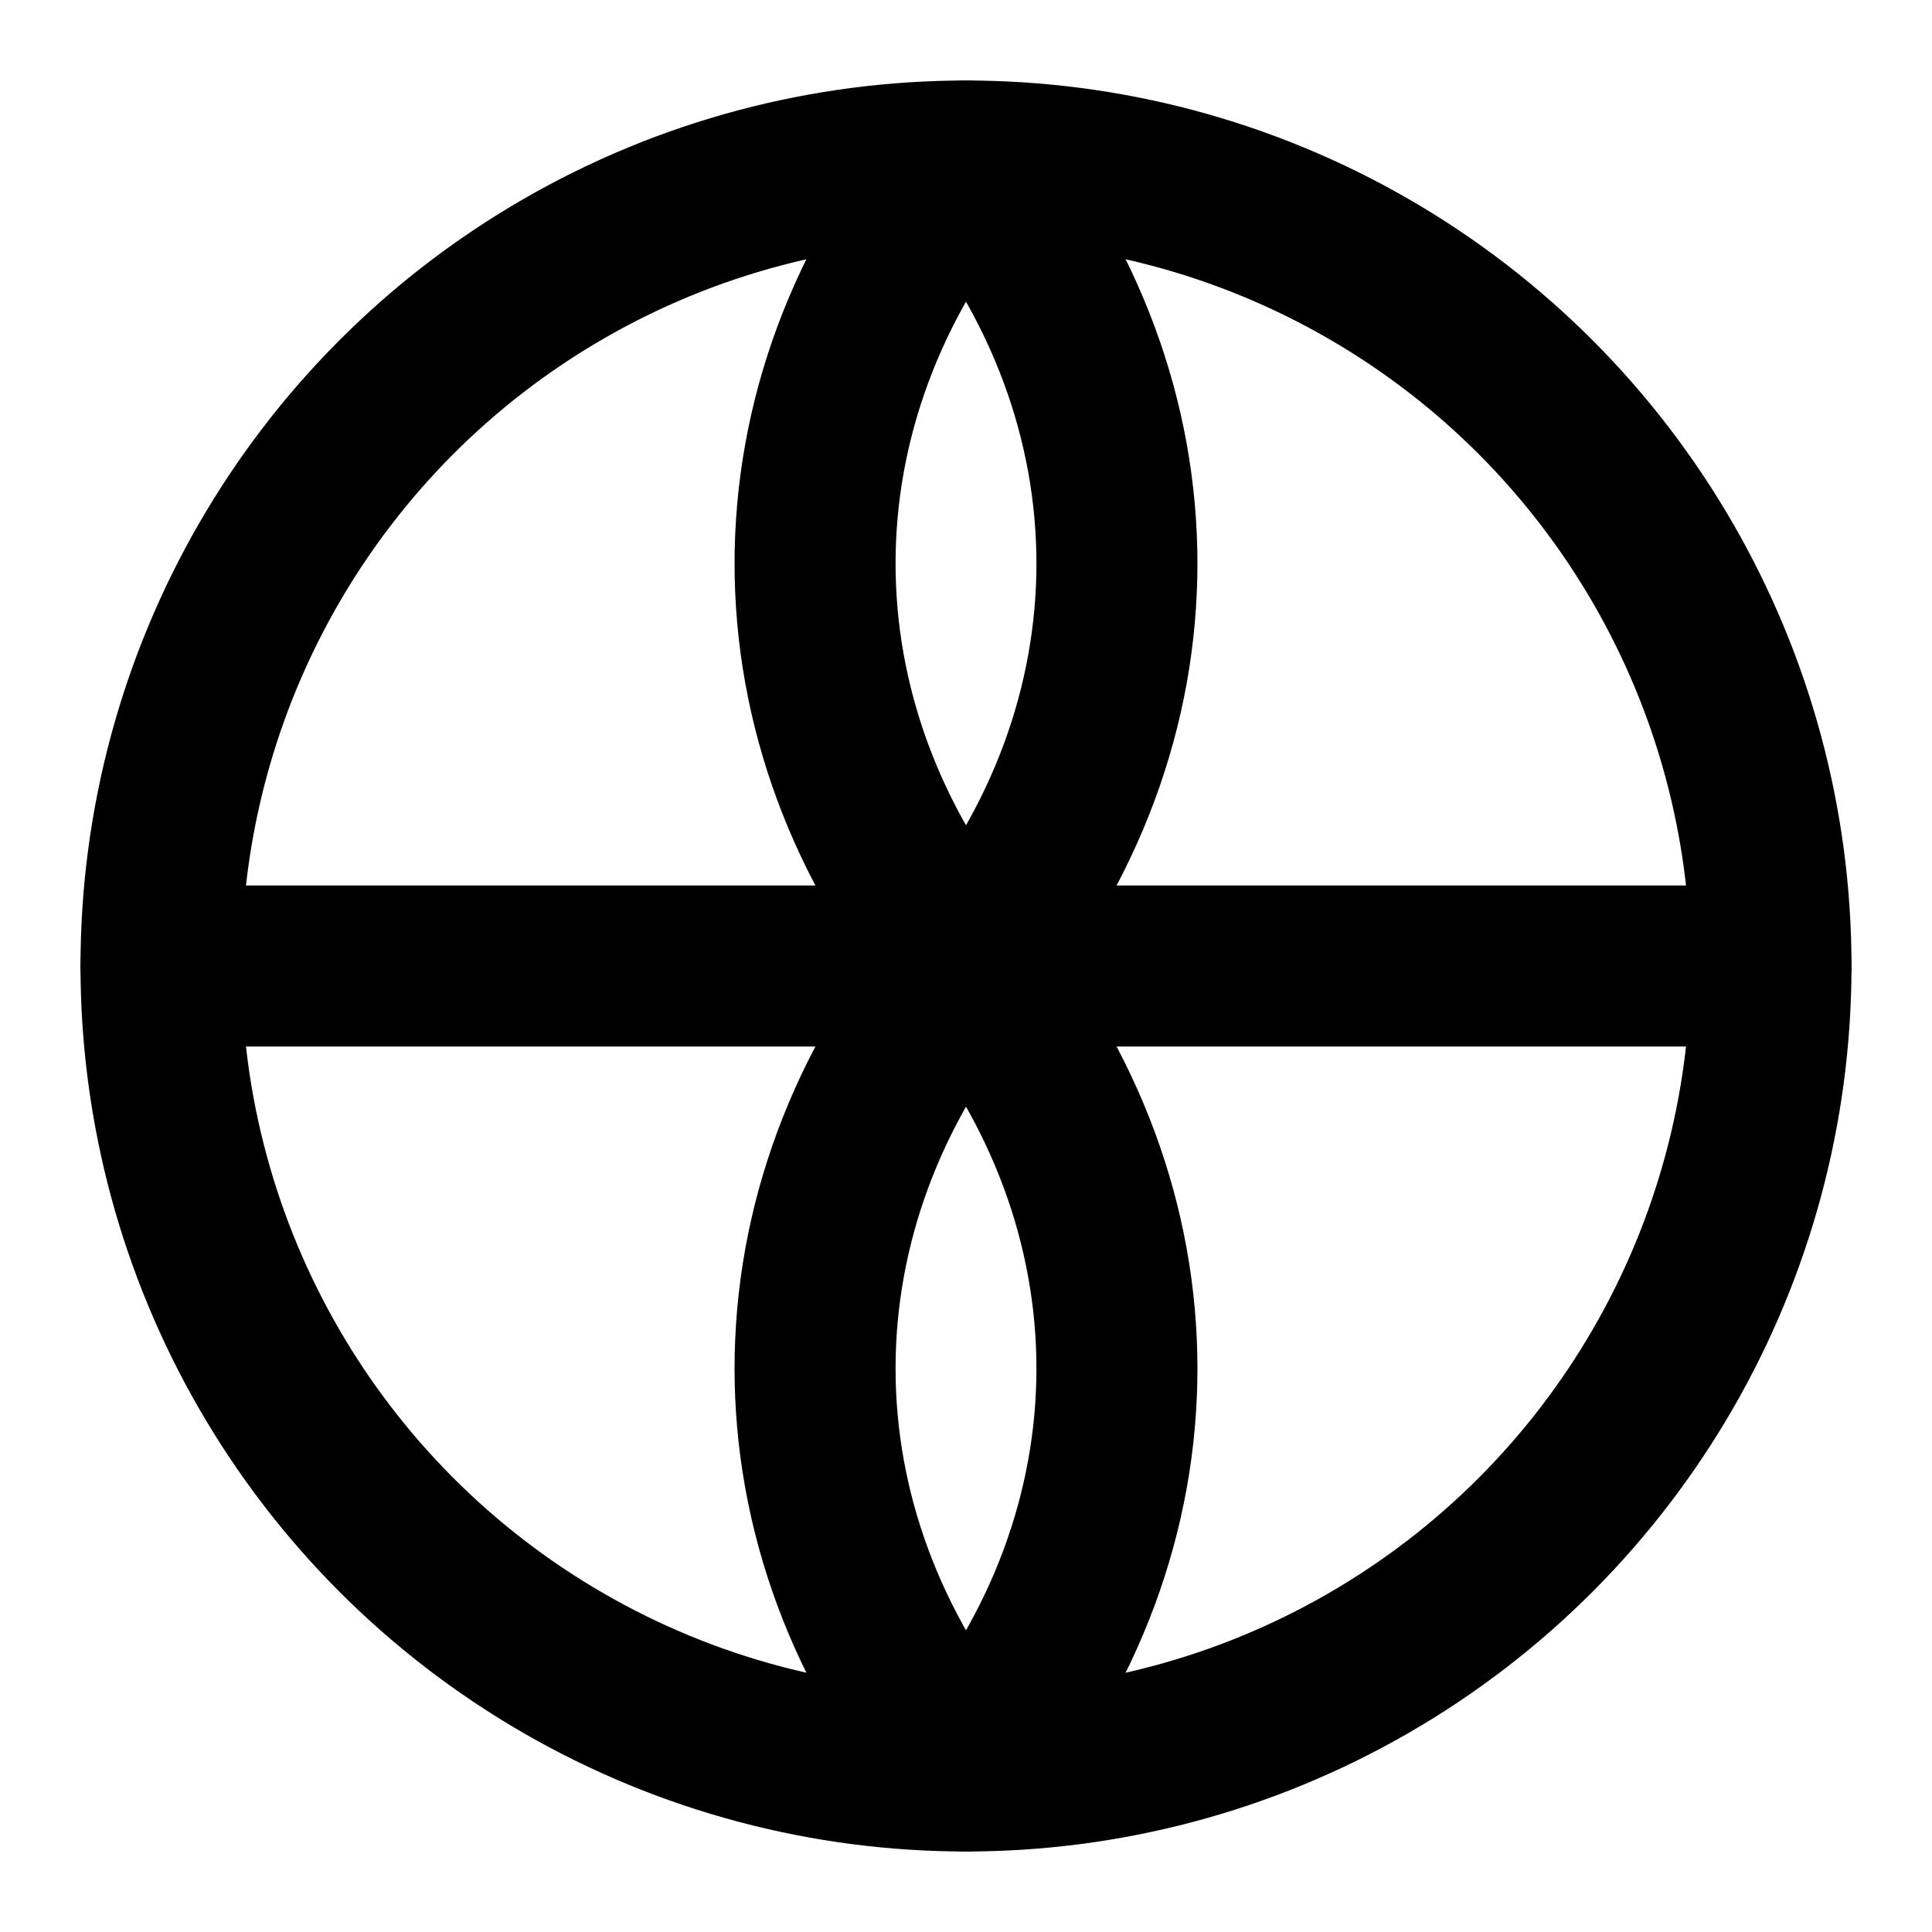
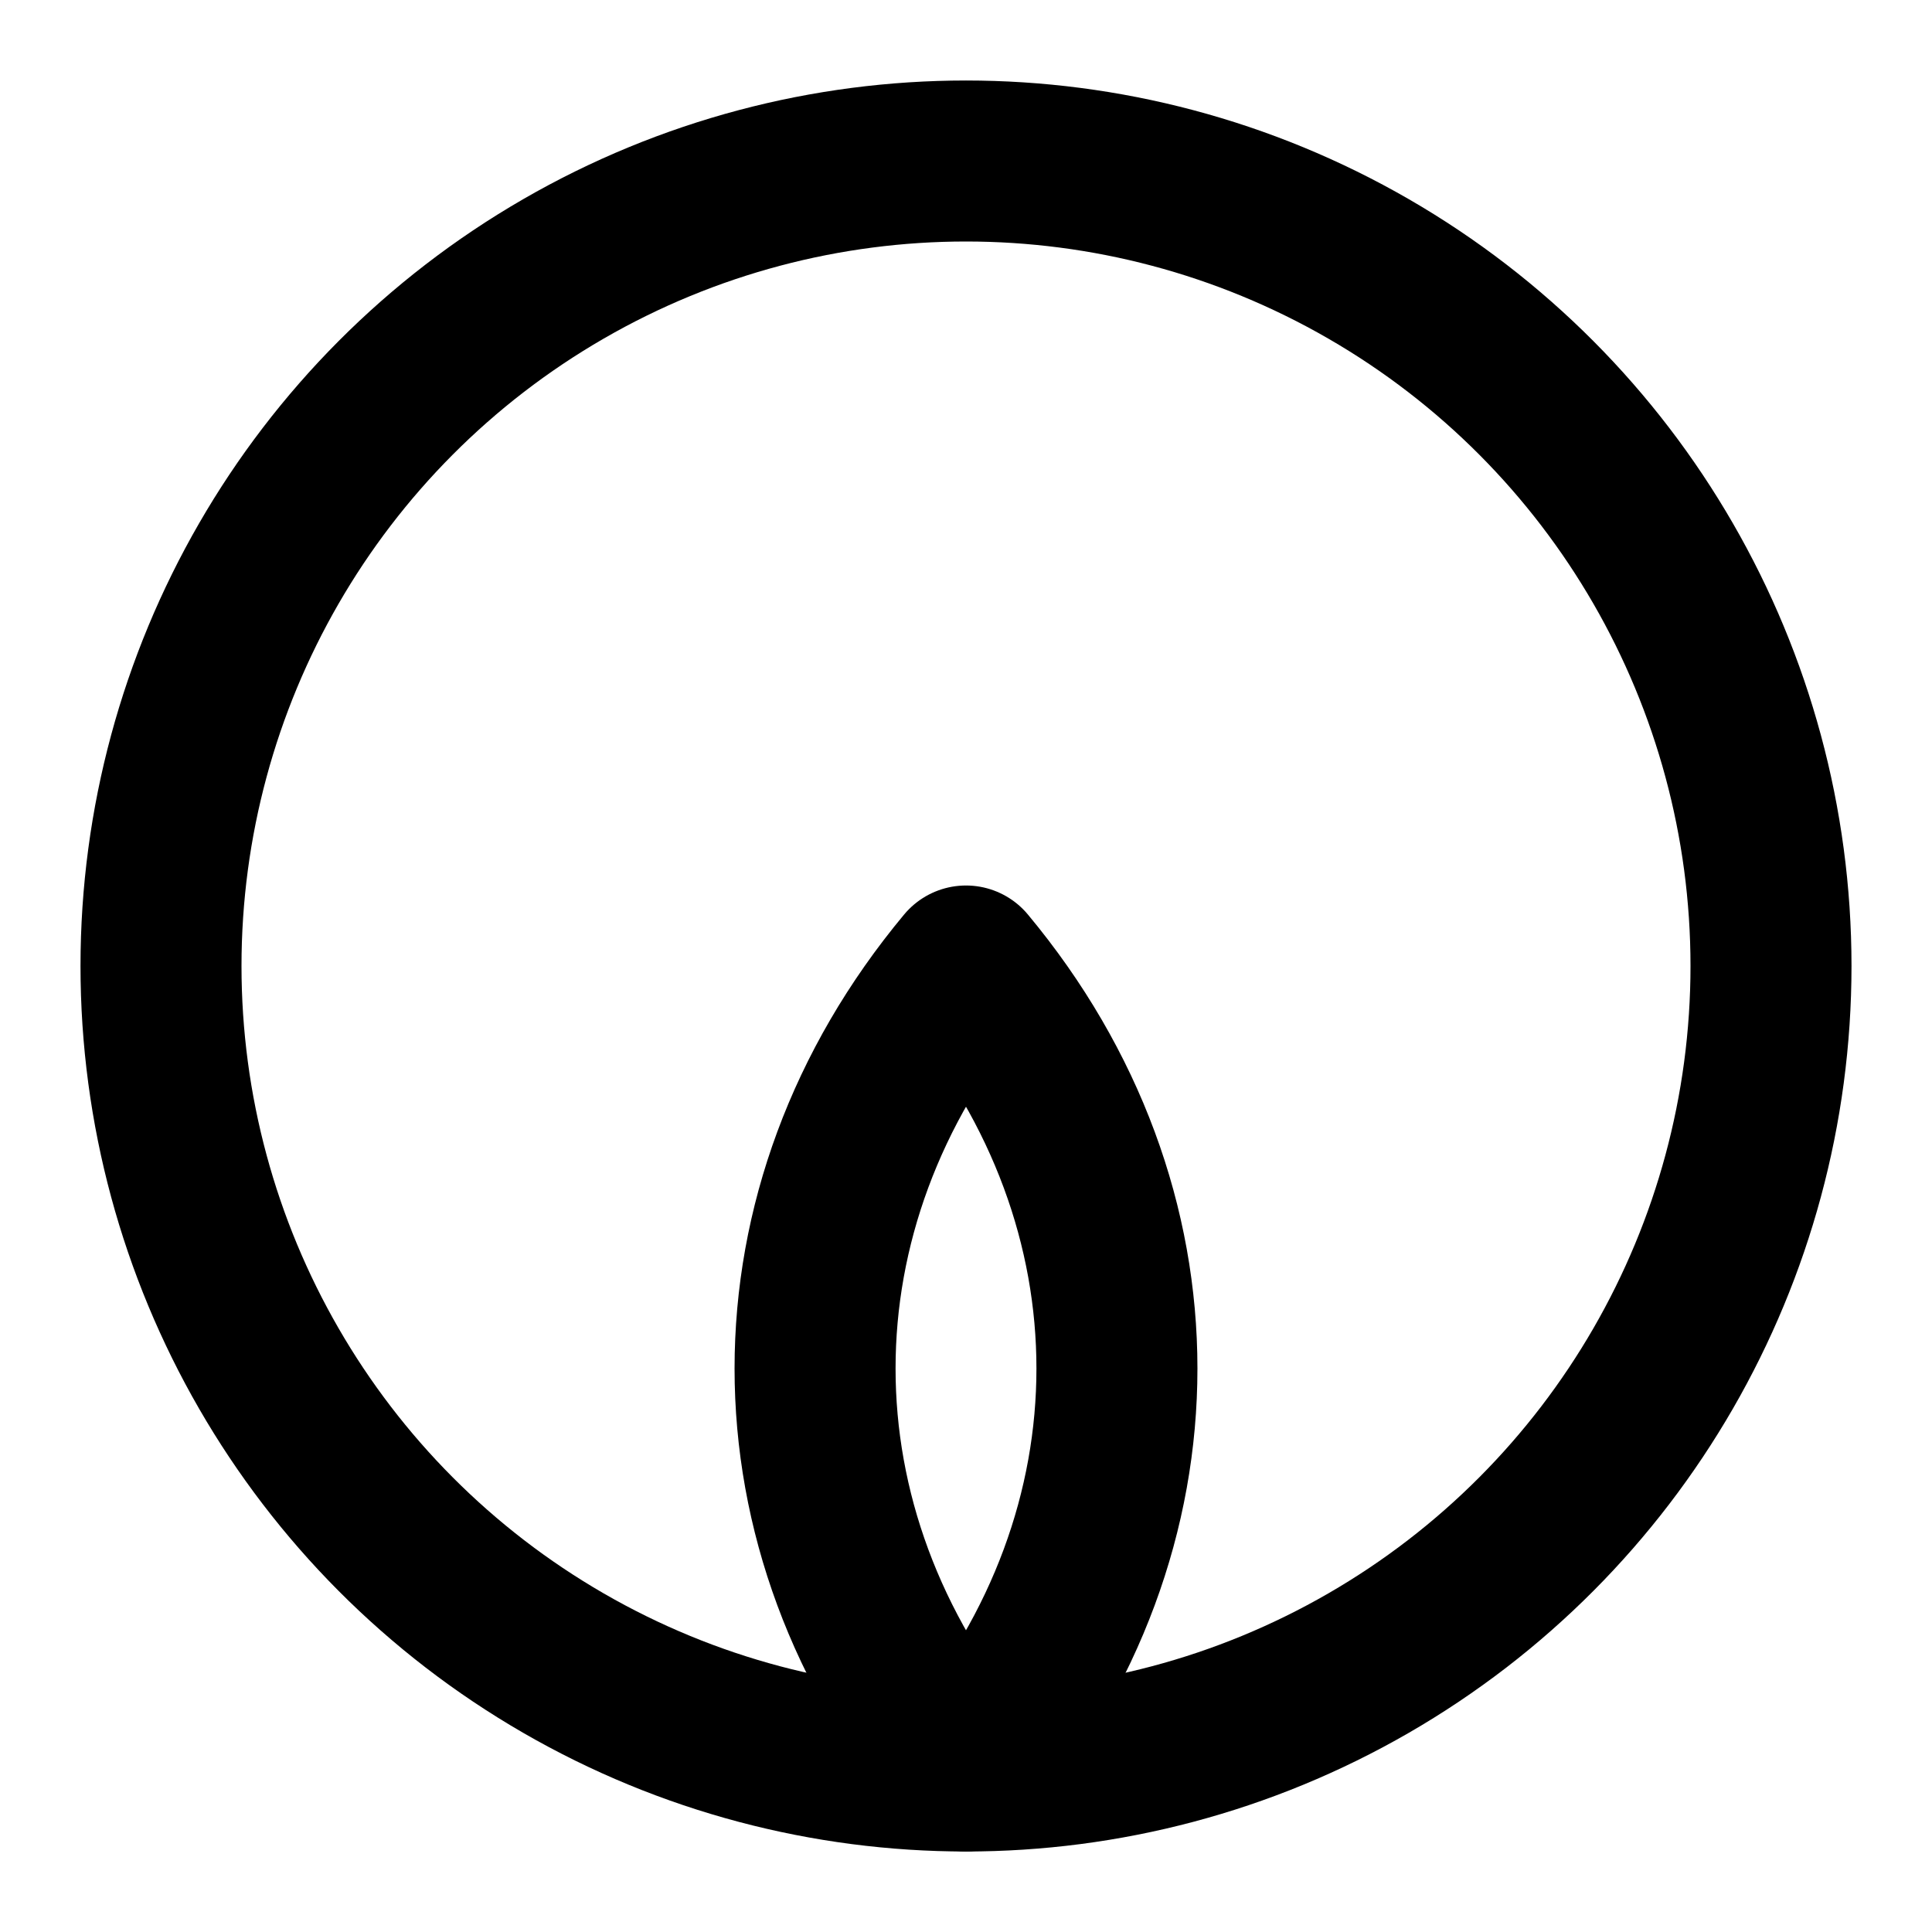
<svg xmlns="http://www.w3.org/2000/svg" width="24" height="24" viewBox="0 0 24 24" fill="none">
  <circle cx="12" cy="12" r="10" stroke="currentColor" stroke-width="2" fill="none" />
-   <path d="M2 12H22" stroke="currentColor" stroke-width="2" stroke-linecap="round" stroke-linejoin="round" />
-   <path d="M12 2C14.5 5 14.5 9 12 12C9.5 9 9.5 5 12 2Z" stroke="currentColor" stroke-width="2" stroke-linecap="round" stroke-linejoin="round" fill="none" />
  <path d="M12 22C9.5 19 9.5 15 12 12C14.5 15 14.5 19 12 22Z" stroke="currentColor" stroke-width="2" stroke-linecap="round" stroke-linejoin="round" fill="none" />
</svg>